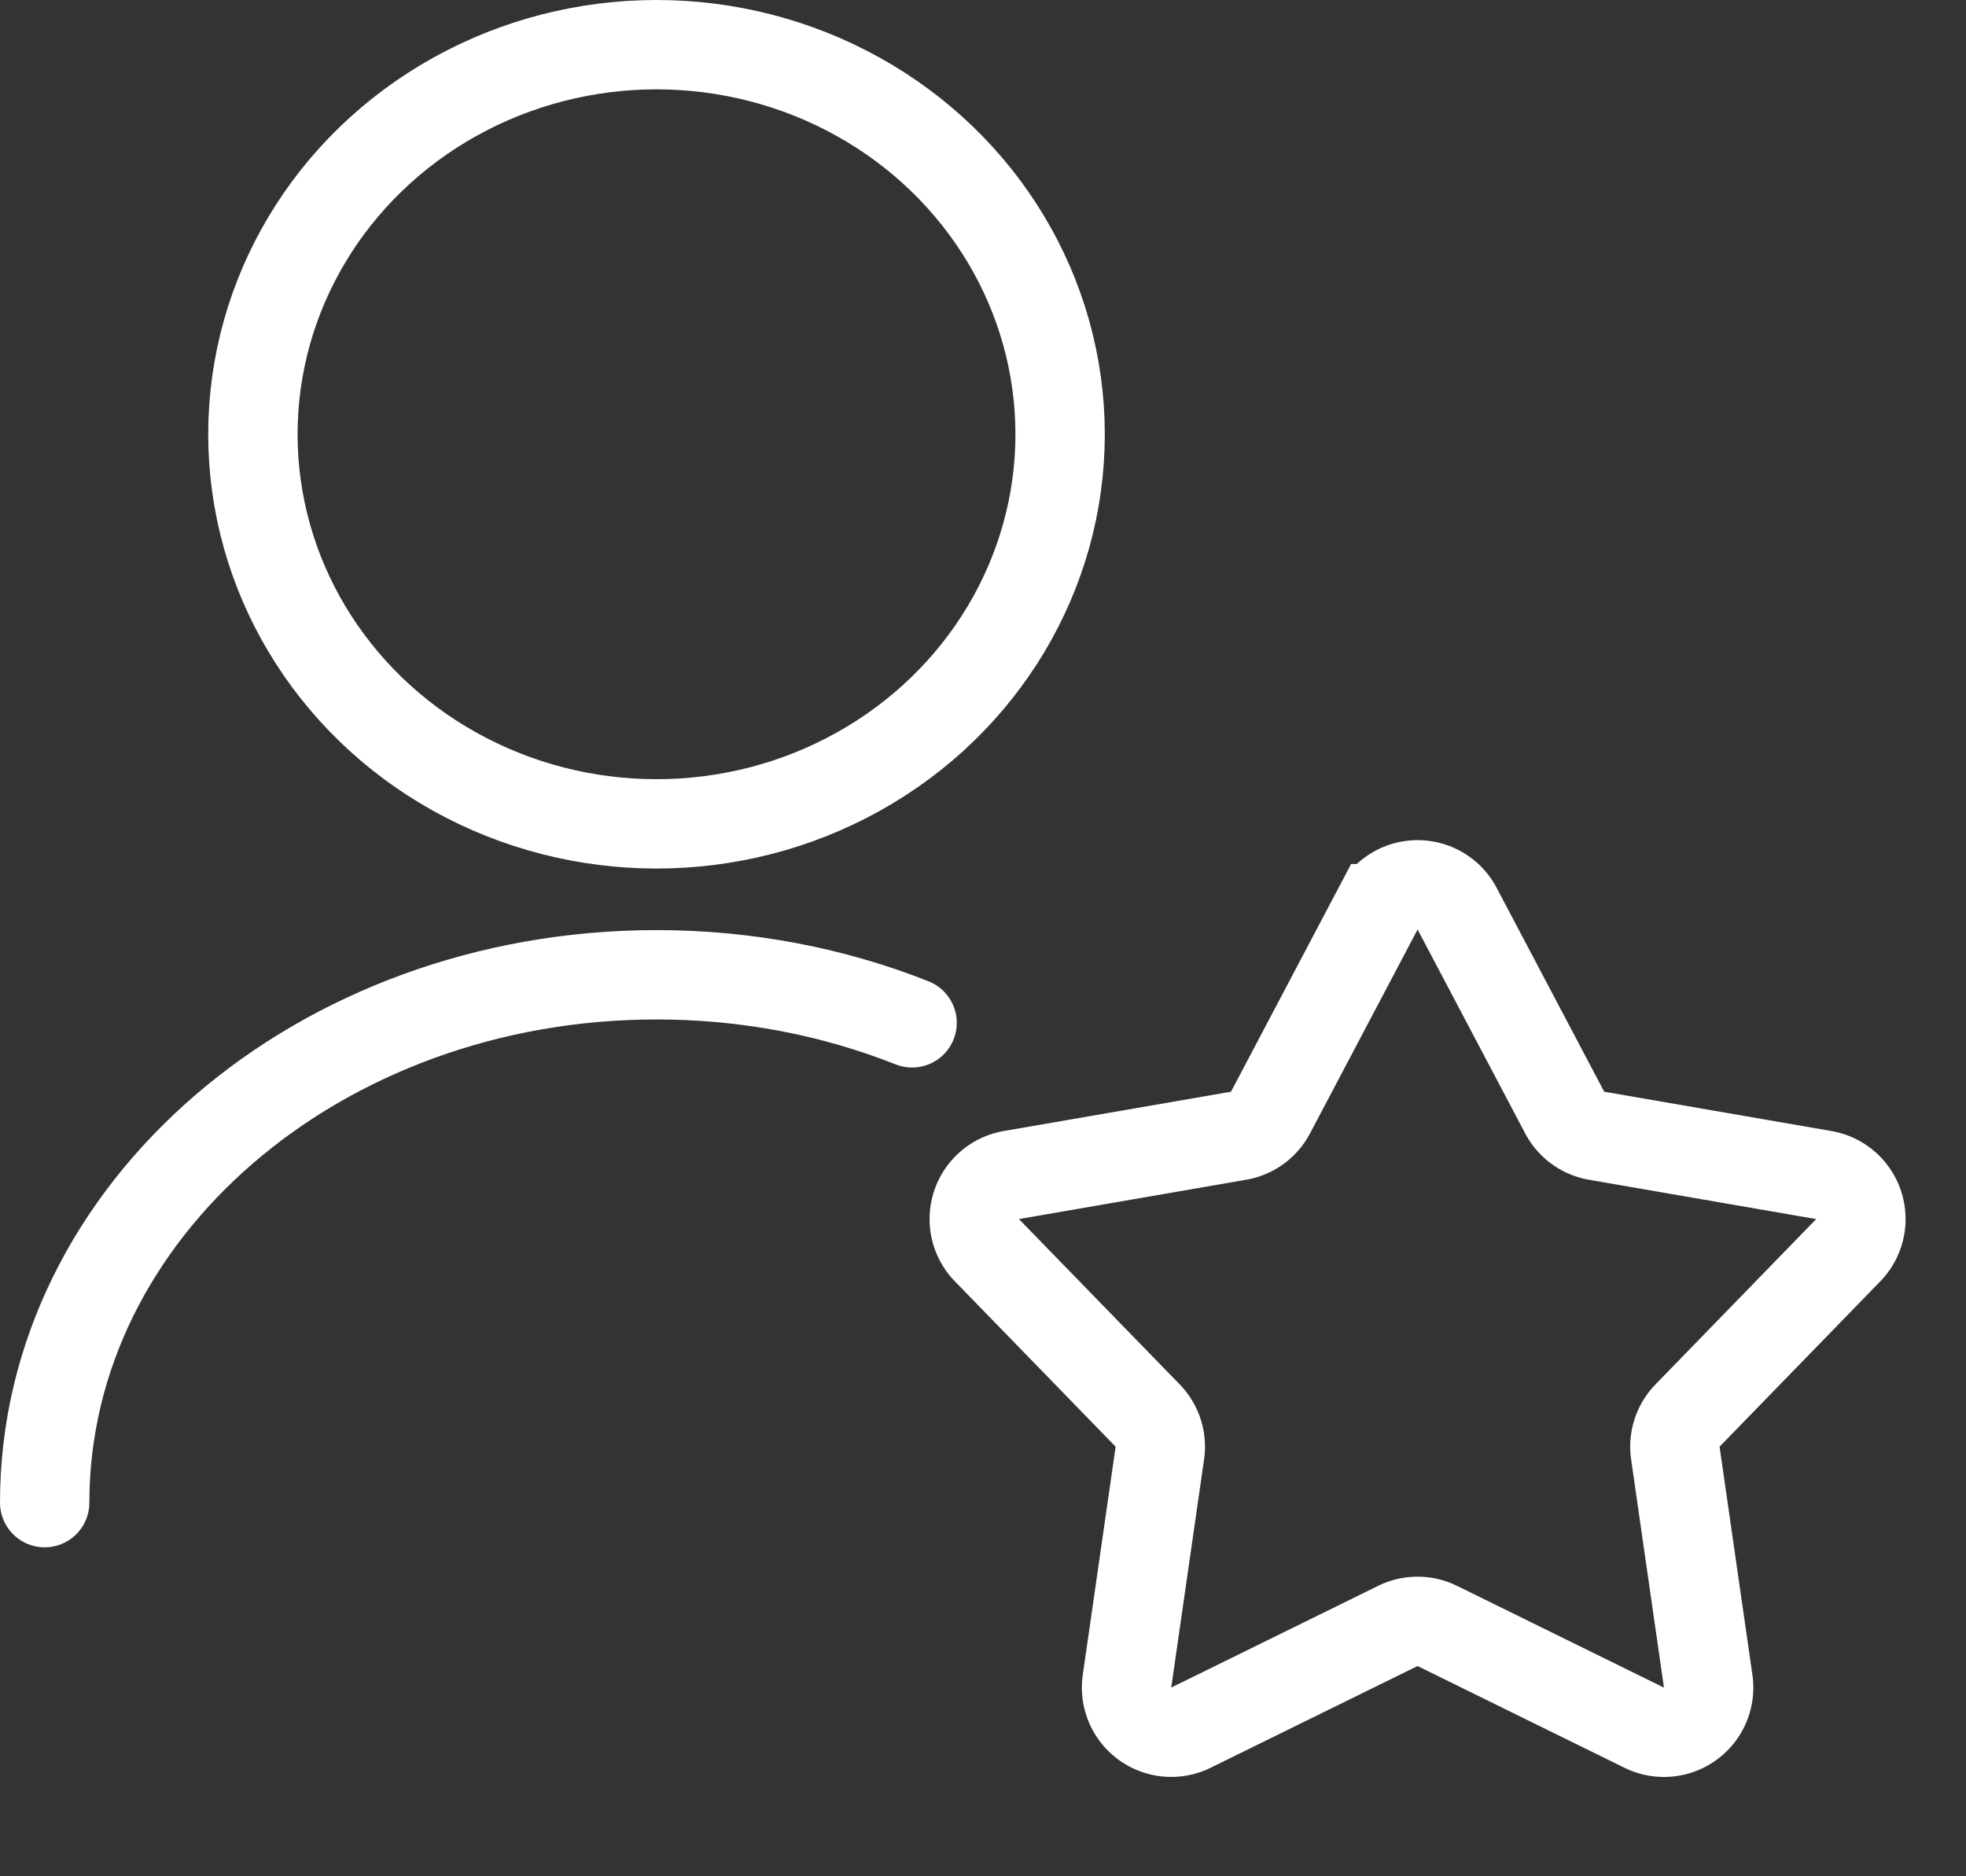
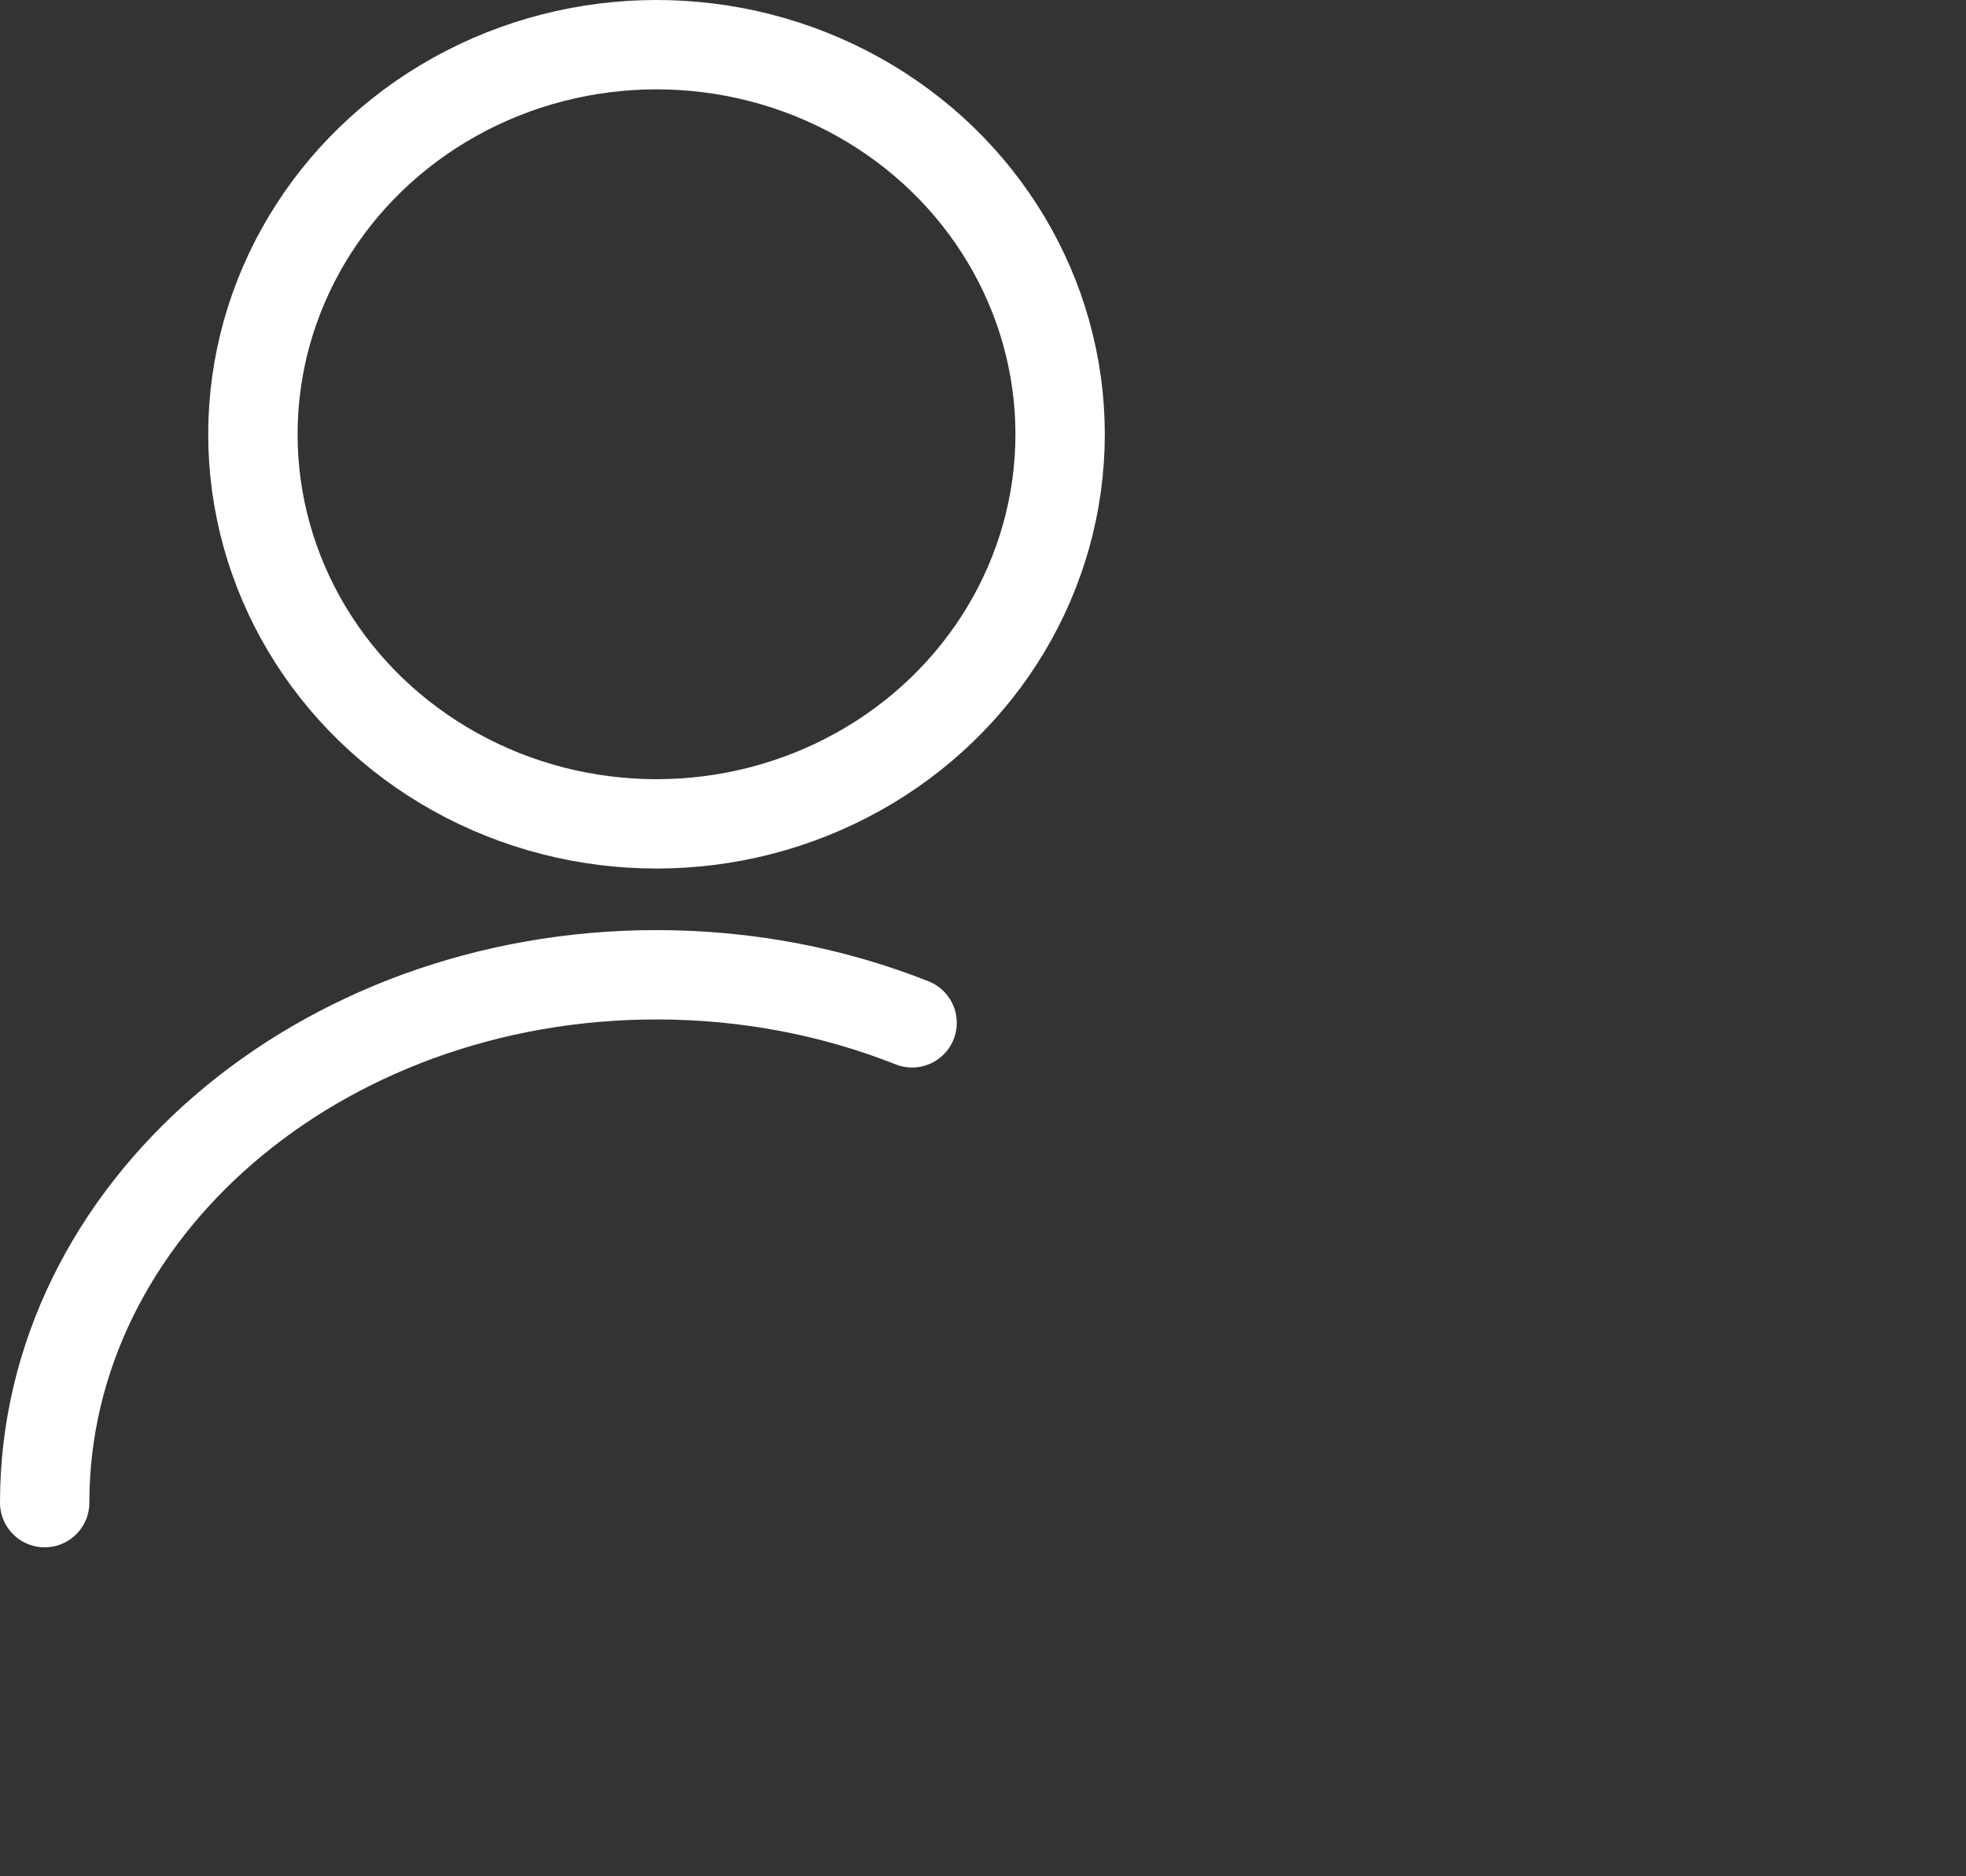
<svg xmlns="http://www.w3.org/2000/svg" width="44" height="42" fill="none">
  <rect width="100%" height="100%" fill="#333333" stroke="none" />
  <ellipse cx="14.693" cy="9.721" rx="9.033" ry="8.721" stroke="#fff" stroke-width="2" />
  <path d="M1 33.636C1 27.11 7.132 21.82 14.695 21.82c2.041 0 3.978.386 5.718 1.076" stroke="#fff" stroke-width="2" stroke-linecap="round" />
-   <path d="M30.842 20.34a1 1 0 011.769 0l2.408 4.565a1 1 0 00.714.518l5.085.88a1 1 0 01.547 1.682l-3.597 3.701a1 1 0 00-.273.84l.735 5.108a1 1 0 01-1.431 1.04l-4.632-2.278a1 1 0 00-.882 0l-4.631 2.277a1 1 0 01-1.431-1.04l.735-5.107a1 1 0 00-.273-.84l-3.597-3.7a1 1 0 01.547-1.683l5.085-.88a1 1 0 00.714-.518l2.408-4.565z" stroke="#fff" stroke-width="2" />
</svg>